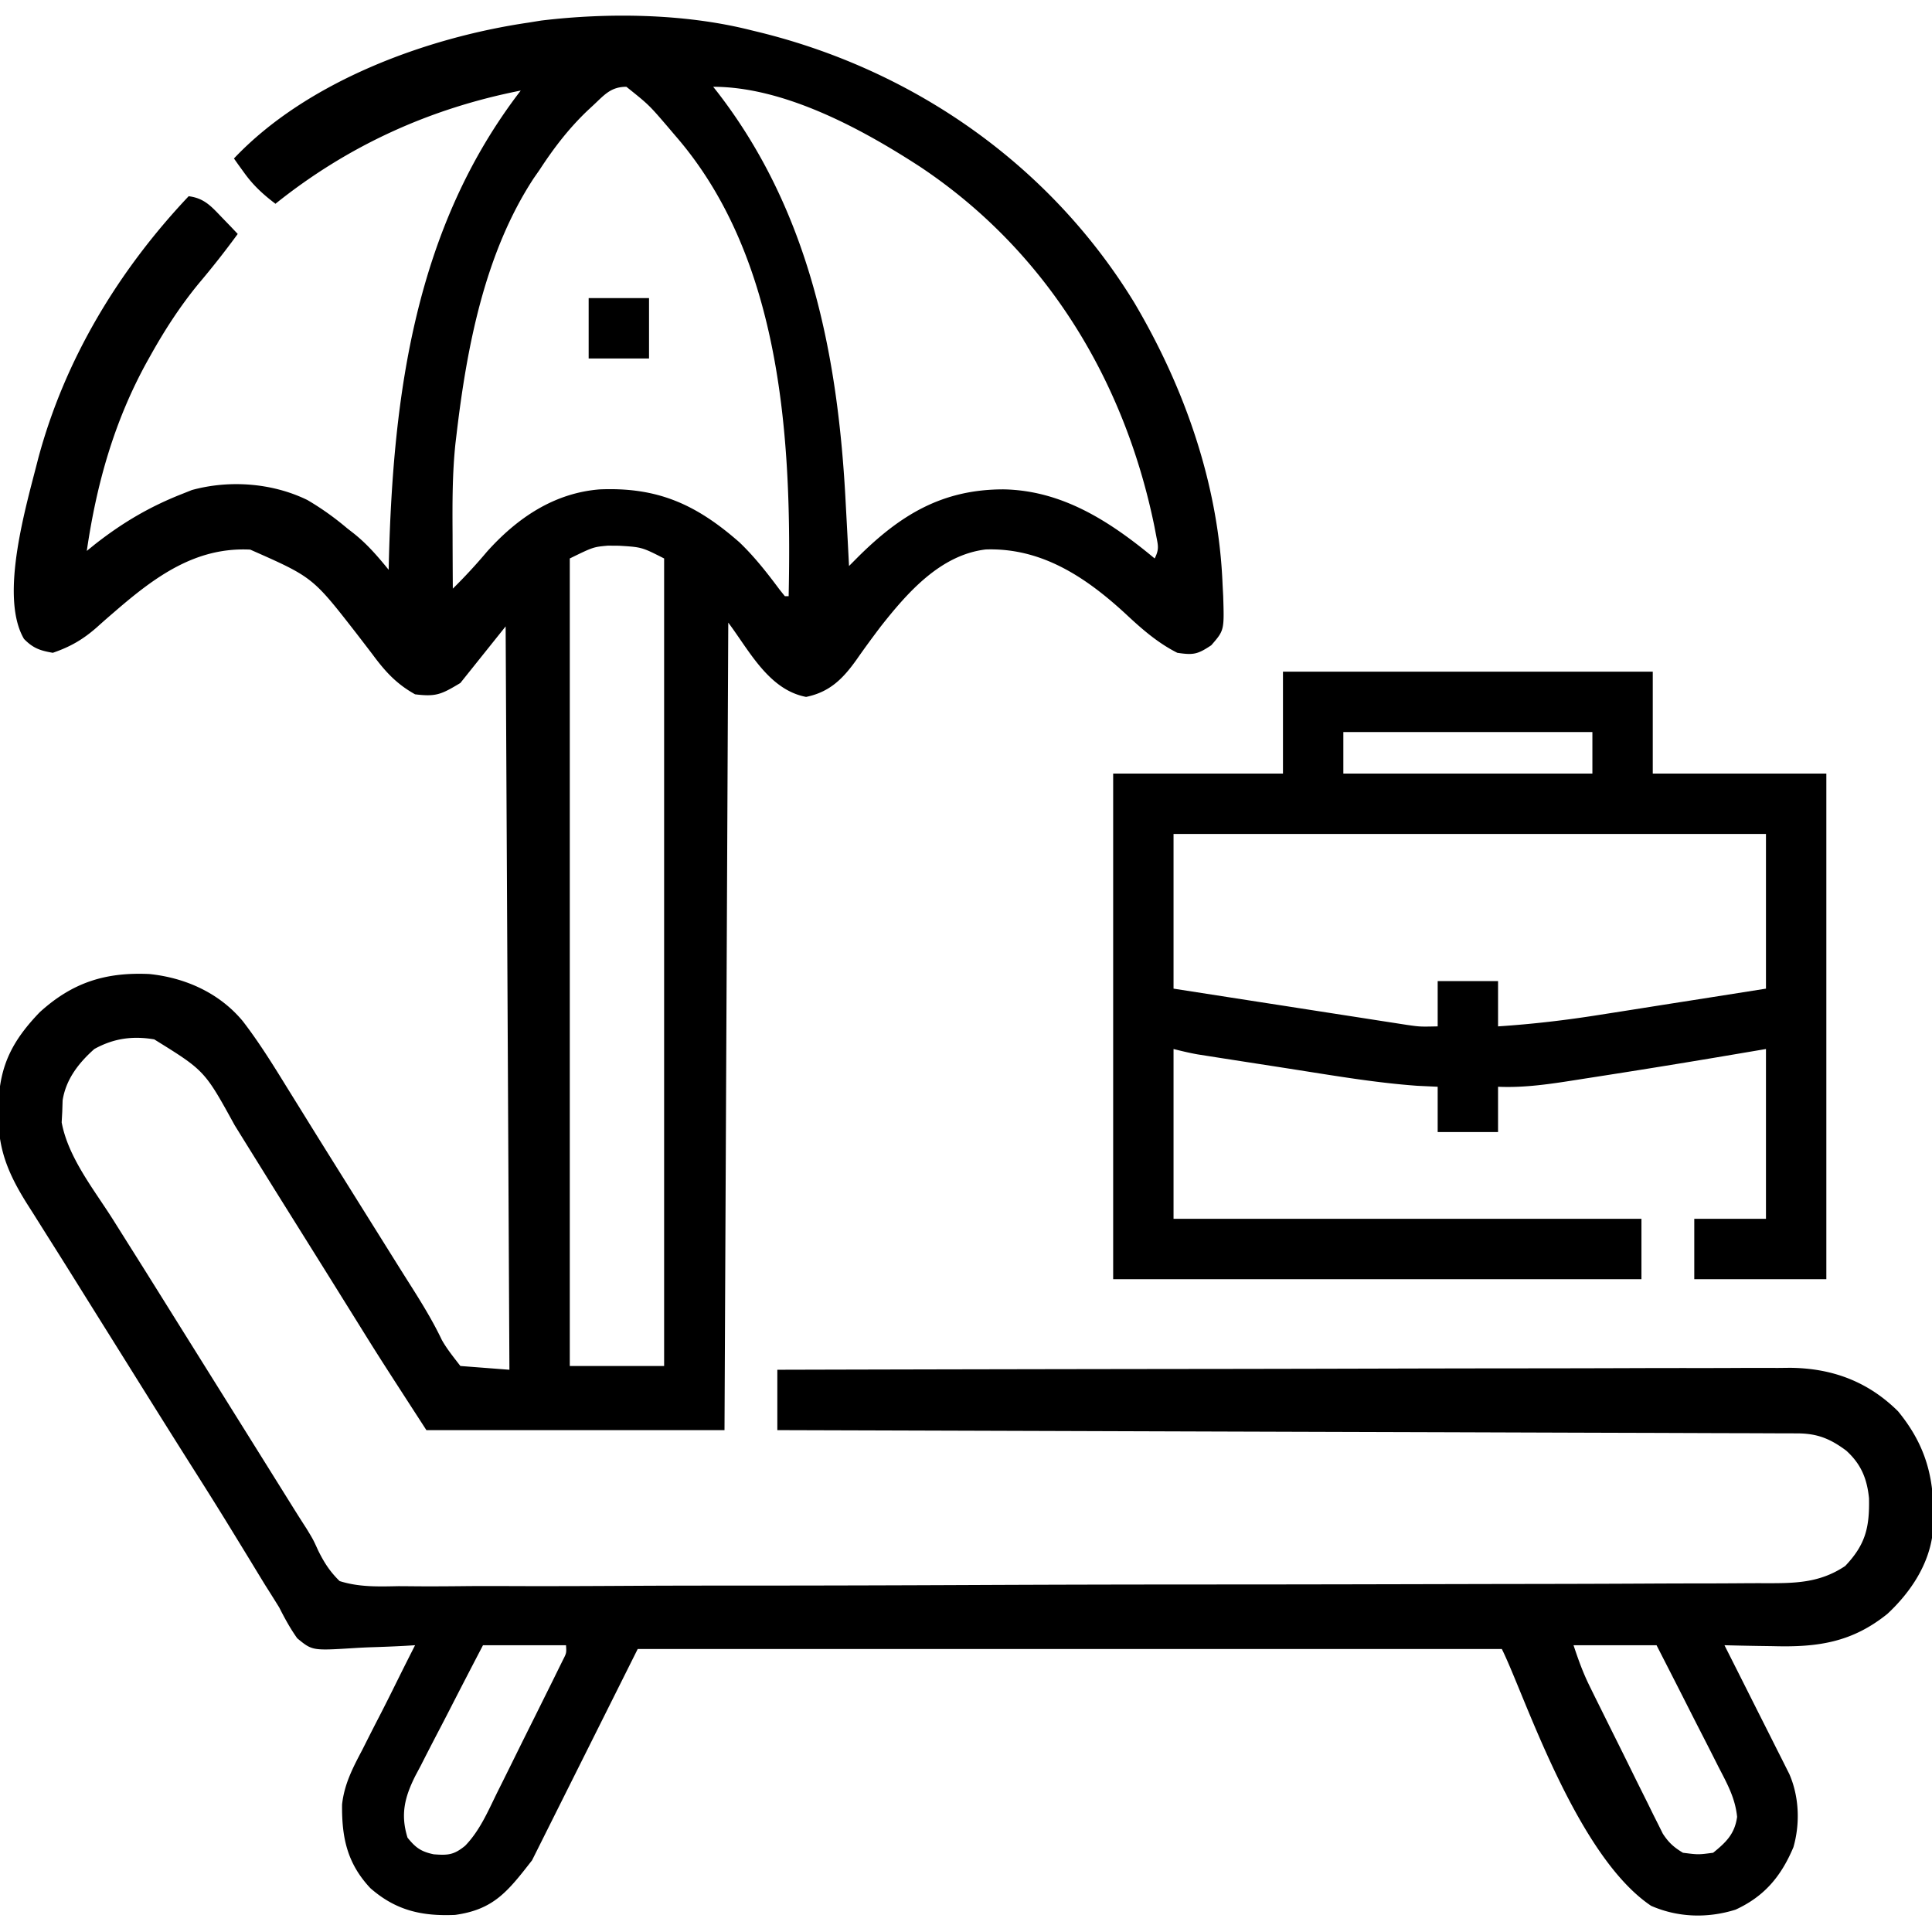
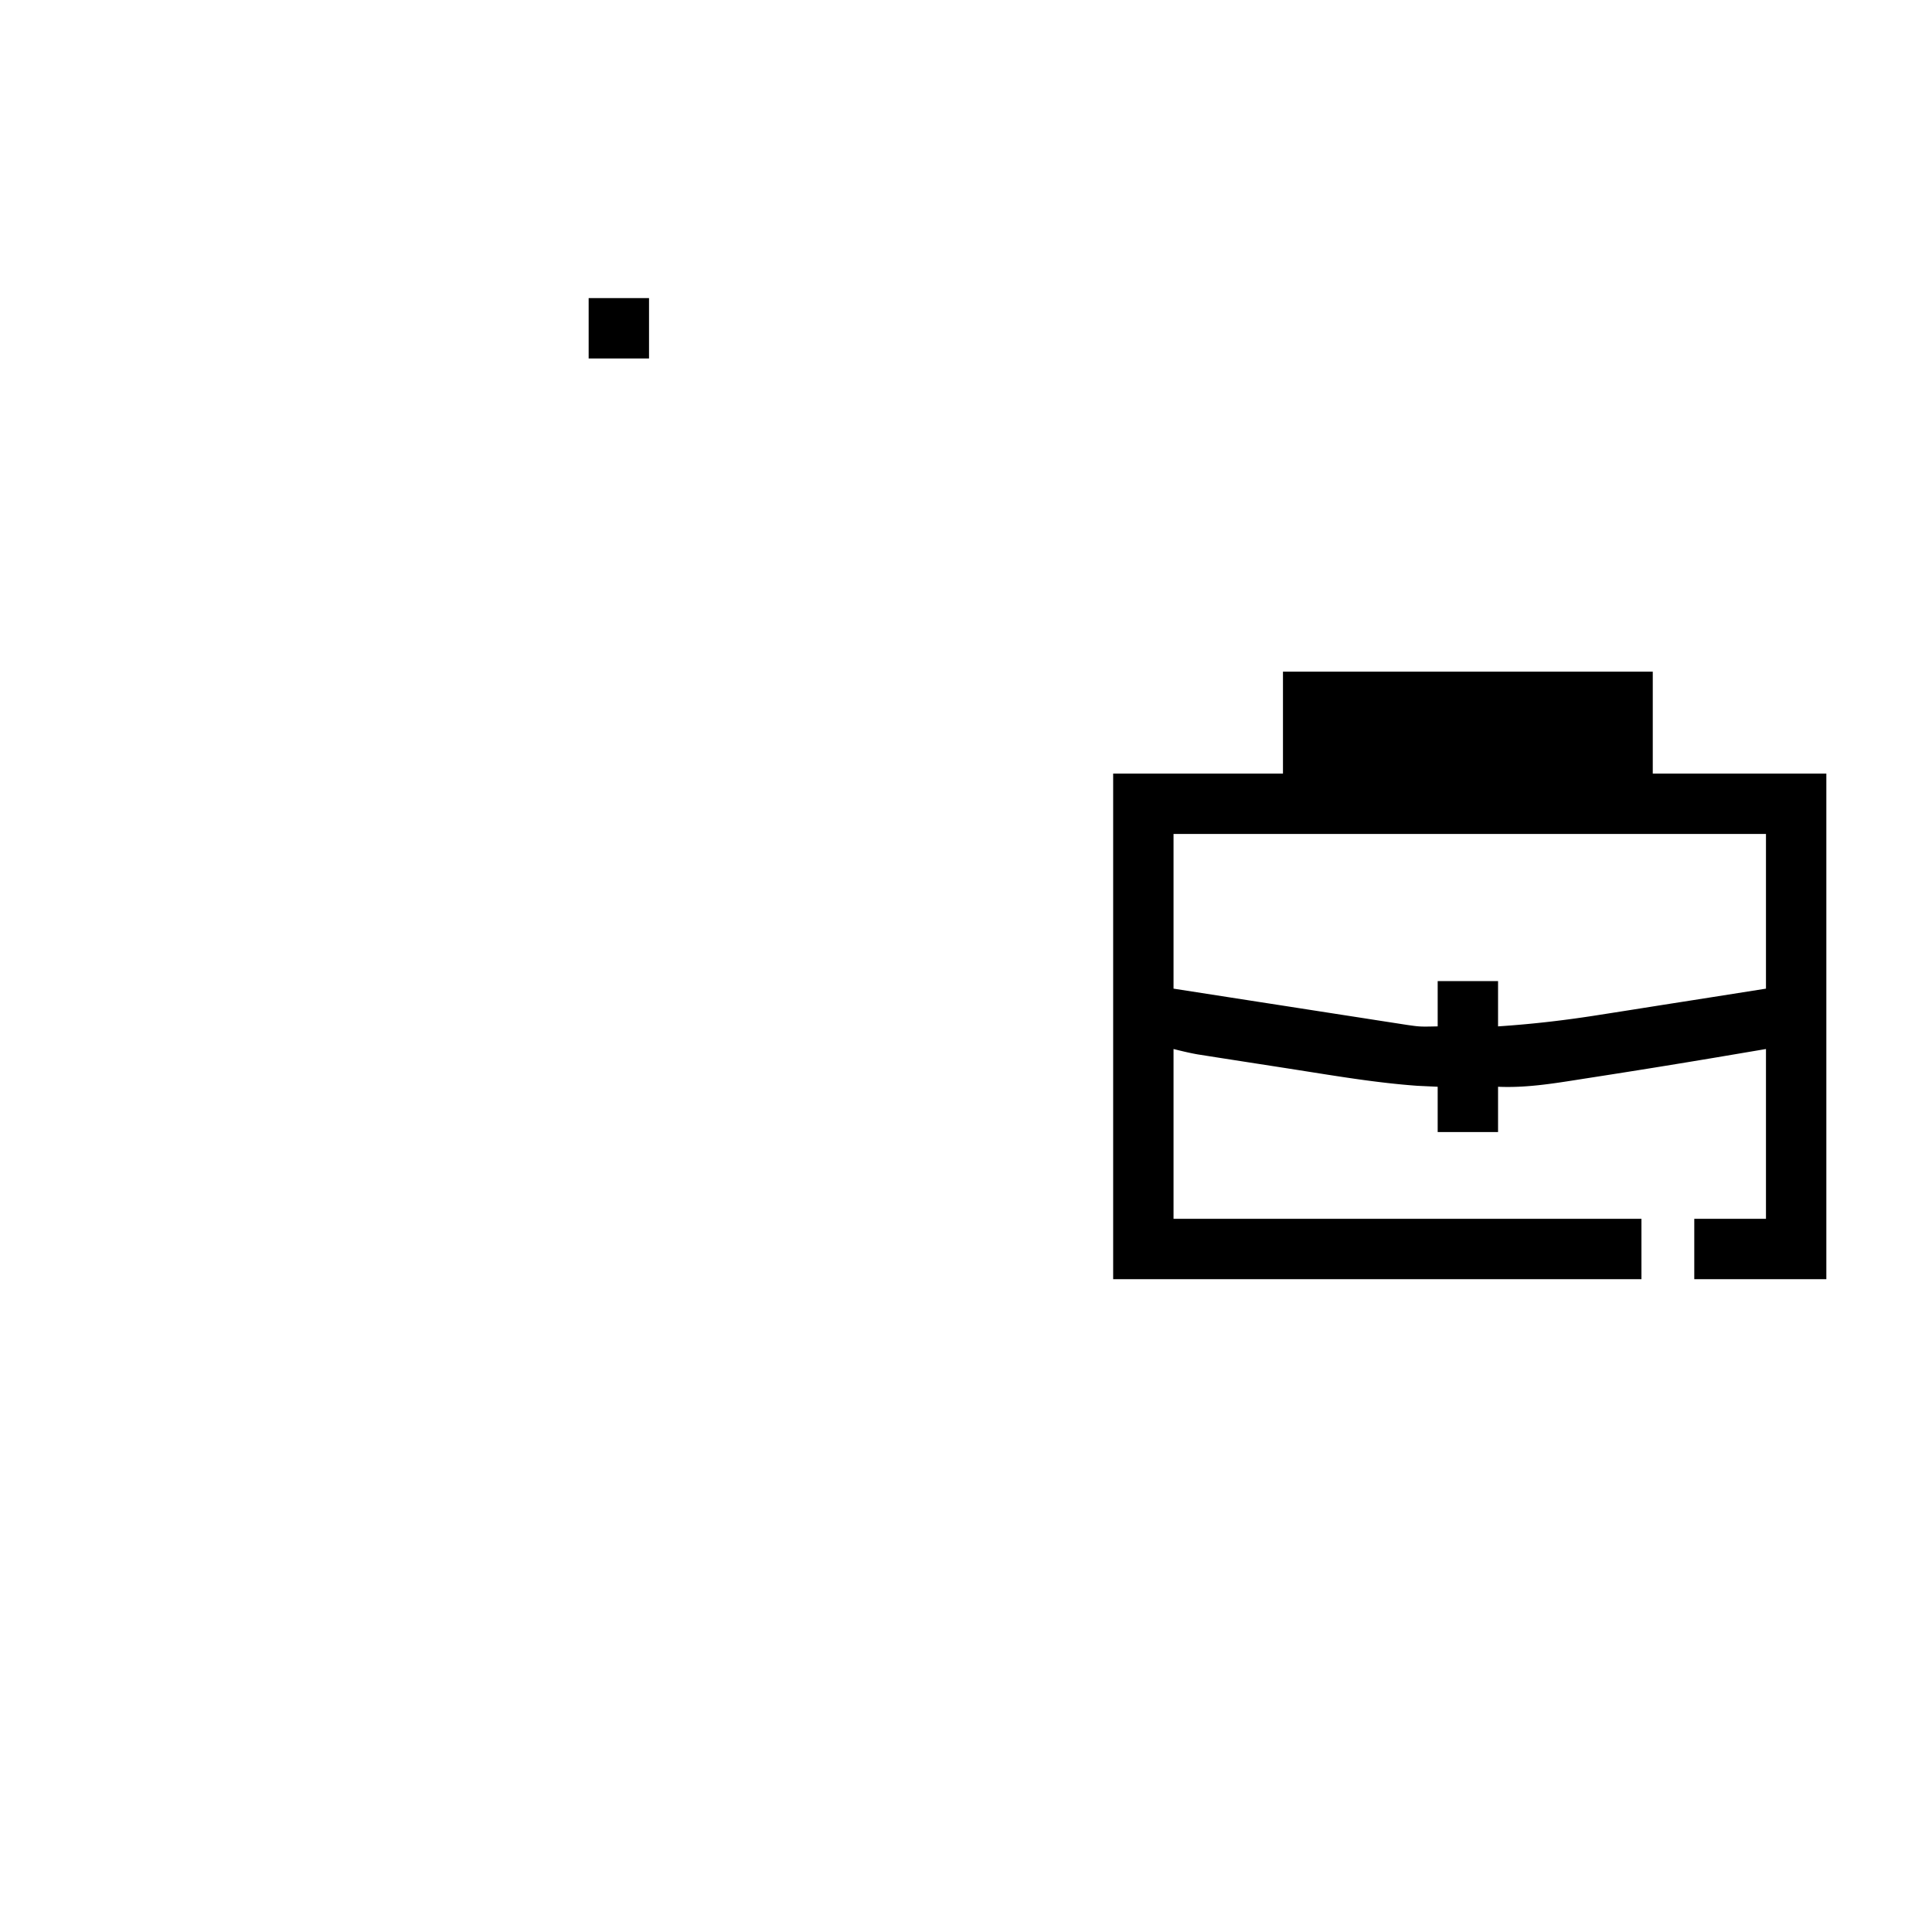
<svg xmlns="http://www.w3.org/2000/svg" width="512" height="512" version="1.1">
-   <path fill="#000" d="m199 8 2.479.602c41.094 10.182 76.951 35.324 99.146 71.648 13.394 22.676 22.35 48.254 23.375 74.75l.156 2.922c.29 9.122.29 9.122-3.156 13.078-3.625 2.417-4.715 2.635-9 2-5.212-2.626-9.453-6.35-13.688-10.313-10.586-9.76-22.306-17.566-37.085-17.074-12.013 1.44-20.737 11.413-27.88 20.487-2.117 2.809-4.206 5.63-6.214 8.518-3.616 5.107-7.132 8.77-13.508 10.07-9.9-1.878-15.05-12.255-20.625-19.688l-1 214h-79c-12.608-19.484-12.608-19.484-18.25-28.563l-3.86-6.19-1.95-3.134c-3.758-6.032-7.528-12.056-11.296-18.08a5321.27 5321.27 0 0 1-9.675-15.525l-2.014-3.238c-1.259-2.025-2.515-4.051-3.77-6.079-7.952-14.468-7.952-14.468-21.31-22.746-5.722-.973-10.773-.274-15.875 2.555-4.162 3.69-7.543 8.045-8.406 13.629l-.094 2.933-.156 2.88c1.718 9.315 8.594 17.842 13.593 25.745l3.997 6.356 2.046 3.248c3.186 5.061 6.352 10.136 9.52 15.209l3.75 6a2010237.707 2010237.707 0 0 1 13.107 20.971c3.226 5.161 6.451 10.323 9.674 15.486l2.014 3.225 3.77 6.039c1.12 1.794 2.254 3.58 3.404 5.354C83 408 83 408 84.317 410.894c1.603 3.232 3.1 5.574 5.683 8.106 5.182 1.64 10.263 1.458 15.632 1.35 1.613.007 3.226.02 4.84.037 4.427.032 8.852-.004 13.28-.052 4.776-.039 9.552-.015 14.329.002 9.355.022 18.71-.015 28.065-.071 10.894-.063 21.788-.067 32.682-.069 19.438-.004 38.876-.061 58.314-.147 18.862-.084 37.724-.134 56.586-.144l3.52-.002 3.513-.002 7.004-.004 3.49-.001c17.973-.011 35.947-.053 53.92-.097 6.515-.016 13.03-.028 19.544-.037 10.334-.013 20.668-.04 31.002-.094 4.722-.025 9.444-.043 14.166-.044 4.323-.001 8.646-.021 12.97-.056 1.563-.01 3.126-.012 4.69-.007 8.007.02 14.61.027 21.453-4.562 5.41-5.695 6.468-10.244 6.309-17.957-.53-5.225-2.115-9.049-6.028-12.606-4.21-3.14-7.637-4.559-12.945-4.576l-2.92-.016-3.217-.003-3.41-.015c-3.792-.016-7.583-.024-11.374-.032l-8.129-.03a16857.9 16857.9 0 0 0-17.532-.056c-8.45-.023-16.9-.05-25.349-.08-13.708-.048-27.416-.091-41.124-.132-13.318-.039-26.635-.08-39.953-.125l-2.487-.008-12.35-.041c-34.164-.114-68.327-.22-102.491-.323v-16a75258.08 75258.08 0 0 1 117.743-.22l2.501-.003c13.356-.017 26.712-.049 40.067-.086 13.71-.037 27.421-.06 41.132-.067 8.456-.006 16.912-.023 25.367-.056 5.804-.02 11.607-.027 17.41-.022 3.346.003 6.69-.003 10.036-.023 3.635-.02 7.27-.015 10.905-.004l3.17-.035c11.156.09 20.676 3.601 28.669 11.516 8.14 9.904 10.002 19.494 9.211 32.022-.907 8.492-5.883 15.949-12.024 21.666-9.397 7.578-18.483 8.891-30.312 8.562l-3.766-.055A760.931 760.931 0 0 1 457 436l1.636 3.241a7689.31 7689.31 0 0 1 6 11.92c.864 1.72 1.73 3.438 2.598 5.156 1.247 2.47 2.49 4.944 3.73 7.417.39.767.778 1.534 1.178 2.324l1.092 2.183.962 1.911c2.603 5.985 2.875 13.112 1.085 19.356-3.238 7.704-7.676 13.052-15.34 16.57-7.41 2.323-15.246 2.1-22.378-1.015C417.632 491.685 403.933 448.868 398 437H169l-28 56c-6.484 8.336-10.194 13.054-20.402 14.473-8.859.375-15.693-1.183-22.438-7.082-6.143-6.55-7.603-13.364-7.508-22.17.584-5.403 2.835-9.714 5.348-14.471l1.503-2.985a655.164 655.164 0 0 1 3.039-5.943c1.736-3.36 3.416-6.746 5.093-10.135 1.439-2.904 2.9-5.796 4.365-8.687l-2.551.159c-3.151.171-6.3.296-9.455.39-1.36.05-2.718.118-4.076.205-11.157.697-11.157.697-15.143-2.587-1.87-2.627-3.316-5.293-4.775-8.167a540.242 540.242 0 0 0-3.762-5.996c-1.311-2.146-2.62-4.293-3.925-6.442a6537.16 6537.16 0 0 0-5.317-8.686c-2.978-4.86-6.005-9.688-9.059-14.501-6.382-10.064-12.694-20.172-19.005-30.281-2.553-4.089-5.11-8.175-7.668-12.261a8431.4 8431.4 0 0 1-5.6-8.97 2194.17 2194.17 0 0 0-7.39-11.758L8.75 321.5l-1.627-2.552c-4.946-7.899-7.69-14.427-7.56-23.823l.029-2.396c.315-10.4 3.705-16.954 10.92-24.463 8.69-7.913 17.432-10.668 29.05-10.141 9.502.97 18.55 4.991 24.767 12.475 4.271 5.545 7.939 11.447 11.609 17.4l3.996 6.438 2.046 3.304c3.16 5.095 6.34 10.176 9.52 15.258l3.723 5.957c2.59 4.144 5.18 8.287 7.773 12.43l1.985 3.177c1.288 2.057 2.582 4.11 3.882 6.159 2.971 4.7 5.837 9.357 8.23 14.381 1.384 2.459 3.192 4.656 4.907 6.896l13 1-1-197-12 15c-5.048 3.029-6.408 3.687-12 3-5.009-2.796-7.98-6.111-11.313-10.625-.958-1.256-1.919-2.51-2.882-3.762l-1.431-1.86c-11.53-14.803-11.53-14.803-28.058-22.1-14.437-.733-25.16 7.155-35.648 16.202l-1.723 1.484a234.239 234.239 0 0 0-3.267 2.892C21.95 169.507 18.642 171.401 14 173c-3.397-.588-5.236-1.218-7.648-3.688-6.676-11.422.761-35.806 3.773-47.812C17.165 95.22 31.401 71.693 50 52c4.104.518 5.957 2.646 8.75 5.563l2.422 2.503L63 62a234.988 234.988 0 0 1-10.375 13.188C47.775 81.102 43.733 87.332 40 94l-1.028 1.832C30.257 111.636 25.597 128.208 23 146l2.168-1.758C32.356 138.607 39.448 134.388 48 131l2.844-1.133c9.983-2.743 21.353-1.885 30.61 2.64 3.785 2.219 7.198 4.664 10.546 7.493l1.645 1.281c3.675 2.904 6.412 6.118 9.355 9.719l.044-1.958C104.154 104.373 110.041 60.338 138 24c-24.145 4.754-45.795 14.614-65 30-3.298-2.495-5.904-4.89-8.313-8.25l-1.55-2.14L62 42c19.259-20.377 50.855-32.014 78-36 1.127-.182 2.253-.364 3.414-.55C161.276 3.297 181.556 3.59 199 8Zm-41.688 19.813-1.617 1.501C150.723 34.054 146.75 39.247 143 45c-.508.73-1.016 1.46-1.54 2.21C128.485 66.99 123.726 91.896 121 115l-.297 2.483c-.852 8.064-.817 16.104-.766 24.204A3761.718 3761.718 0 0 0 120 156a143.375 143.375 0 0 0 9.063-9.813c8.023-8.944 17.792-15.55 29.886-16.496 15.297-.63 25.515 3.928 37.051 14.067 3.988 3.827 7.32 8.091 10.617 12.52L208 158h1c.874-41.01-1.69-89.426-30-122l-2.04-2.402C171.963 27.777 171.963 27.777 166 23c-4.114 0-5.831 2.143-8.688 4.813ZM189 23l1.031 1.293c24.58 31.705 32.1 69.922 34.094 109.144l.262 4.854c.21 3.903.414 7.806.613 11.709l2.343-2.357c11.338-11.278 22.418-17.943 38.548-17.958 15.67.263 28.347 8.543 40.109 18.315 1.236-2.472.915-3.363.398-6.043l-.477-2.481c-7.947-38.77-28.68-72.995-62.009-95.23C228.465 34.185 207.87 23 189 23Zm-38 125v214h25V148c-5.914-3.004-5.914-3.004-11.938-3.375l-2.964-.023c-3.878.355-3.878.355-10.098 3.398Zm-23 288a2380.323 2380.323 0 0 0-9.027 17.45 824.602 824.602 0 0 1-3.076 5.927 805.208 805.208 0 0 0-4.4 8.557l-1.409 2.643c-2.834 5.662-4.01 10.224-2.088 16.423 2.144 2.663 3.585 3.703 6.934 4.406 3.748.284 5.318.206 8.336-2.263 3.879-4.01 6.037-9.103 8.468-14.061l1.593-3.193c1.105-2.219 2.205-4.44 3.3-6.664 1.683-3.416 3.381-6.824 5.082-10.23l3.213-6.475 1.543-3.103 1.407-2.863 1.247-2.525c1.01-1.966 1.01-1.966.877-4.029h-22Zm289 0c1.308 3.923 2.483 7.223 4.275 10.856l1.356 2.76 1.455 2.927 1.51 3.047c1.051 2.118 2.106 4.235 3.162 6.351 1.614 3.24 3.213 6.489 4.812 9.737a7600.55 7600.55 0 0 0 3.078 6.177l1.443 2.946 1.375 2.731 1.193 2.401c1.537 2.369 2.924 3.617 5.341 5.067 4.072.52 4.072.52 8 0 3.486-2.818 5.725-5.025 6.35-9.514-.503-5.014-2.648-8.822-4.944-13.26l-1.412-2.799c-1.487-2.94-2.99-5.87-4.494-8.802a6053.095 6053.095 0 0 1-3.035-5.988c-2.474-4.887-4.97-9.761-7.465-14.637h-22Z" />
-   <path fill="#000" d="M340 178h98v27h46v134h-35v-16h19v-45l-12.938 2.188a2648.419 2648.419 0 0 1-32.776 5.29c-1.43.221-2.86.445-4.288.67-7.02 1.105-13.872 2.17-20.998 1.852v12h-16v-12l-5.336-.25c-10.655-.762-21.172-2.53-31.717-4.188-3.597-.566-7.196-1.123-10.795-1.68-2.293-.355-4.586-.712-6.879-1.07l-3.25-.505-3.018-.475-2.644-.415c-2.14-.378-4.254-.89-6.361-1.417v45h124v16H295V205h45v-27Zm16 16v11h66v-11h-66Zm-45 27v41c11.43 1.78 11.43 1.78 22.861 3.555 4.664.722 9.328 1.445 13.99 2.173 3.761.586 7.522 1.17 11.283 1.75 1.433.222 2.867.445 4.3.67 2.01.315 4.02.625 6.032.934l3.465.538c3.38.482 3.38.482 8.069.38v-12h16v12c9.084-.599 17.97-1.633 26.957-3.066l3.845-.601c3.327-.52 6.652-1.046 9.977-1.574 3.412-.54 6.826-1.074 10.239-1.609 6.661-1.044 13.322-2.097 19.982-3.15v-41H311ZM156 79h16v16h-16V79Z" />
+   <path fill="#000" d="M340 178h98v27h46v134h-35v-16h19v-45l-12.938 2.188a2648.419 2648.419 0 0 1-32.776 5.29c-1.43.221-2.86.445-4.288.67-7.02 1.105-13.872 2.17-20.998 1.852v12h-16v-12l-5.336-.25c-10.655-.762-21.172-2.53-31.717-4.188-3.597-.566-7.196-1.123-10.795-1.68-2.293-.355-4.586-.712-6.879-1.07l-3.25-.505-3.018-.475-2.644-.415c-2.14-.378-4.254-.89-6.361-1.417v45h124v16H295V205h45v-27Zm16 16v11h66h-66Zm-45 27v41c11.43 1.78 11.43 1.78 22.861 3.555 4.664.722 9.328 1.445 13.99 2.173 3.761.586 7.522 1.17 11.283 1.75 1.433.222 2.867.445 4.3.67 2.01.315 4.02.625 6.032.934l3.465.538c3.38.482 3.38.482 8.069.38v-12h16v12c9.084-.599 17.97-1.633 26.957-3.066l3.845-.601c3.327-.52 6.652-1.046 9.977-1.574 3.412-.54 6.826-1.074 10.239-1.609 6.661-1.044 13.322-2.097 19.982-3.15v-41H311ZM156 79h16v16h-16V79Z" />
</svg>